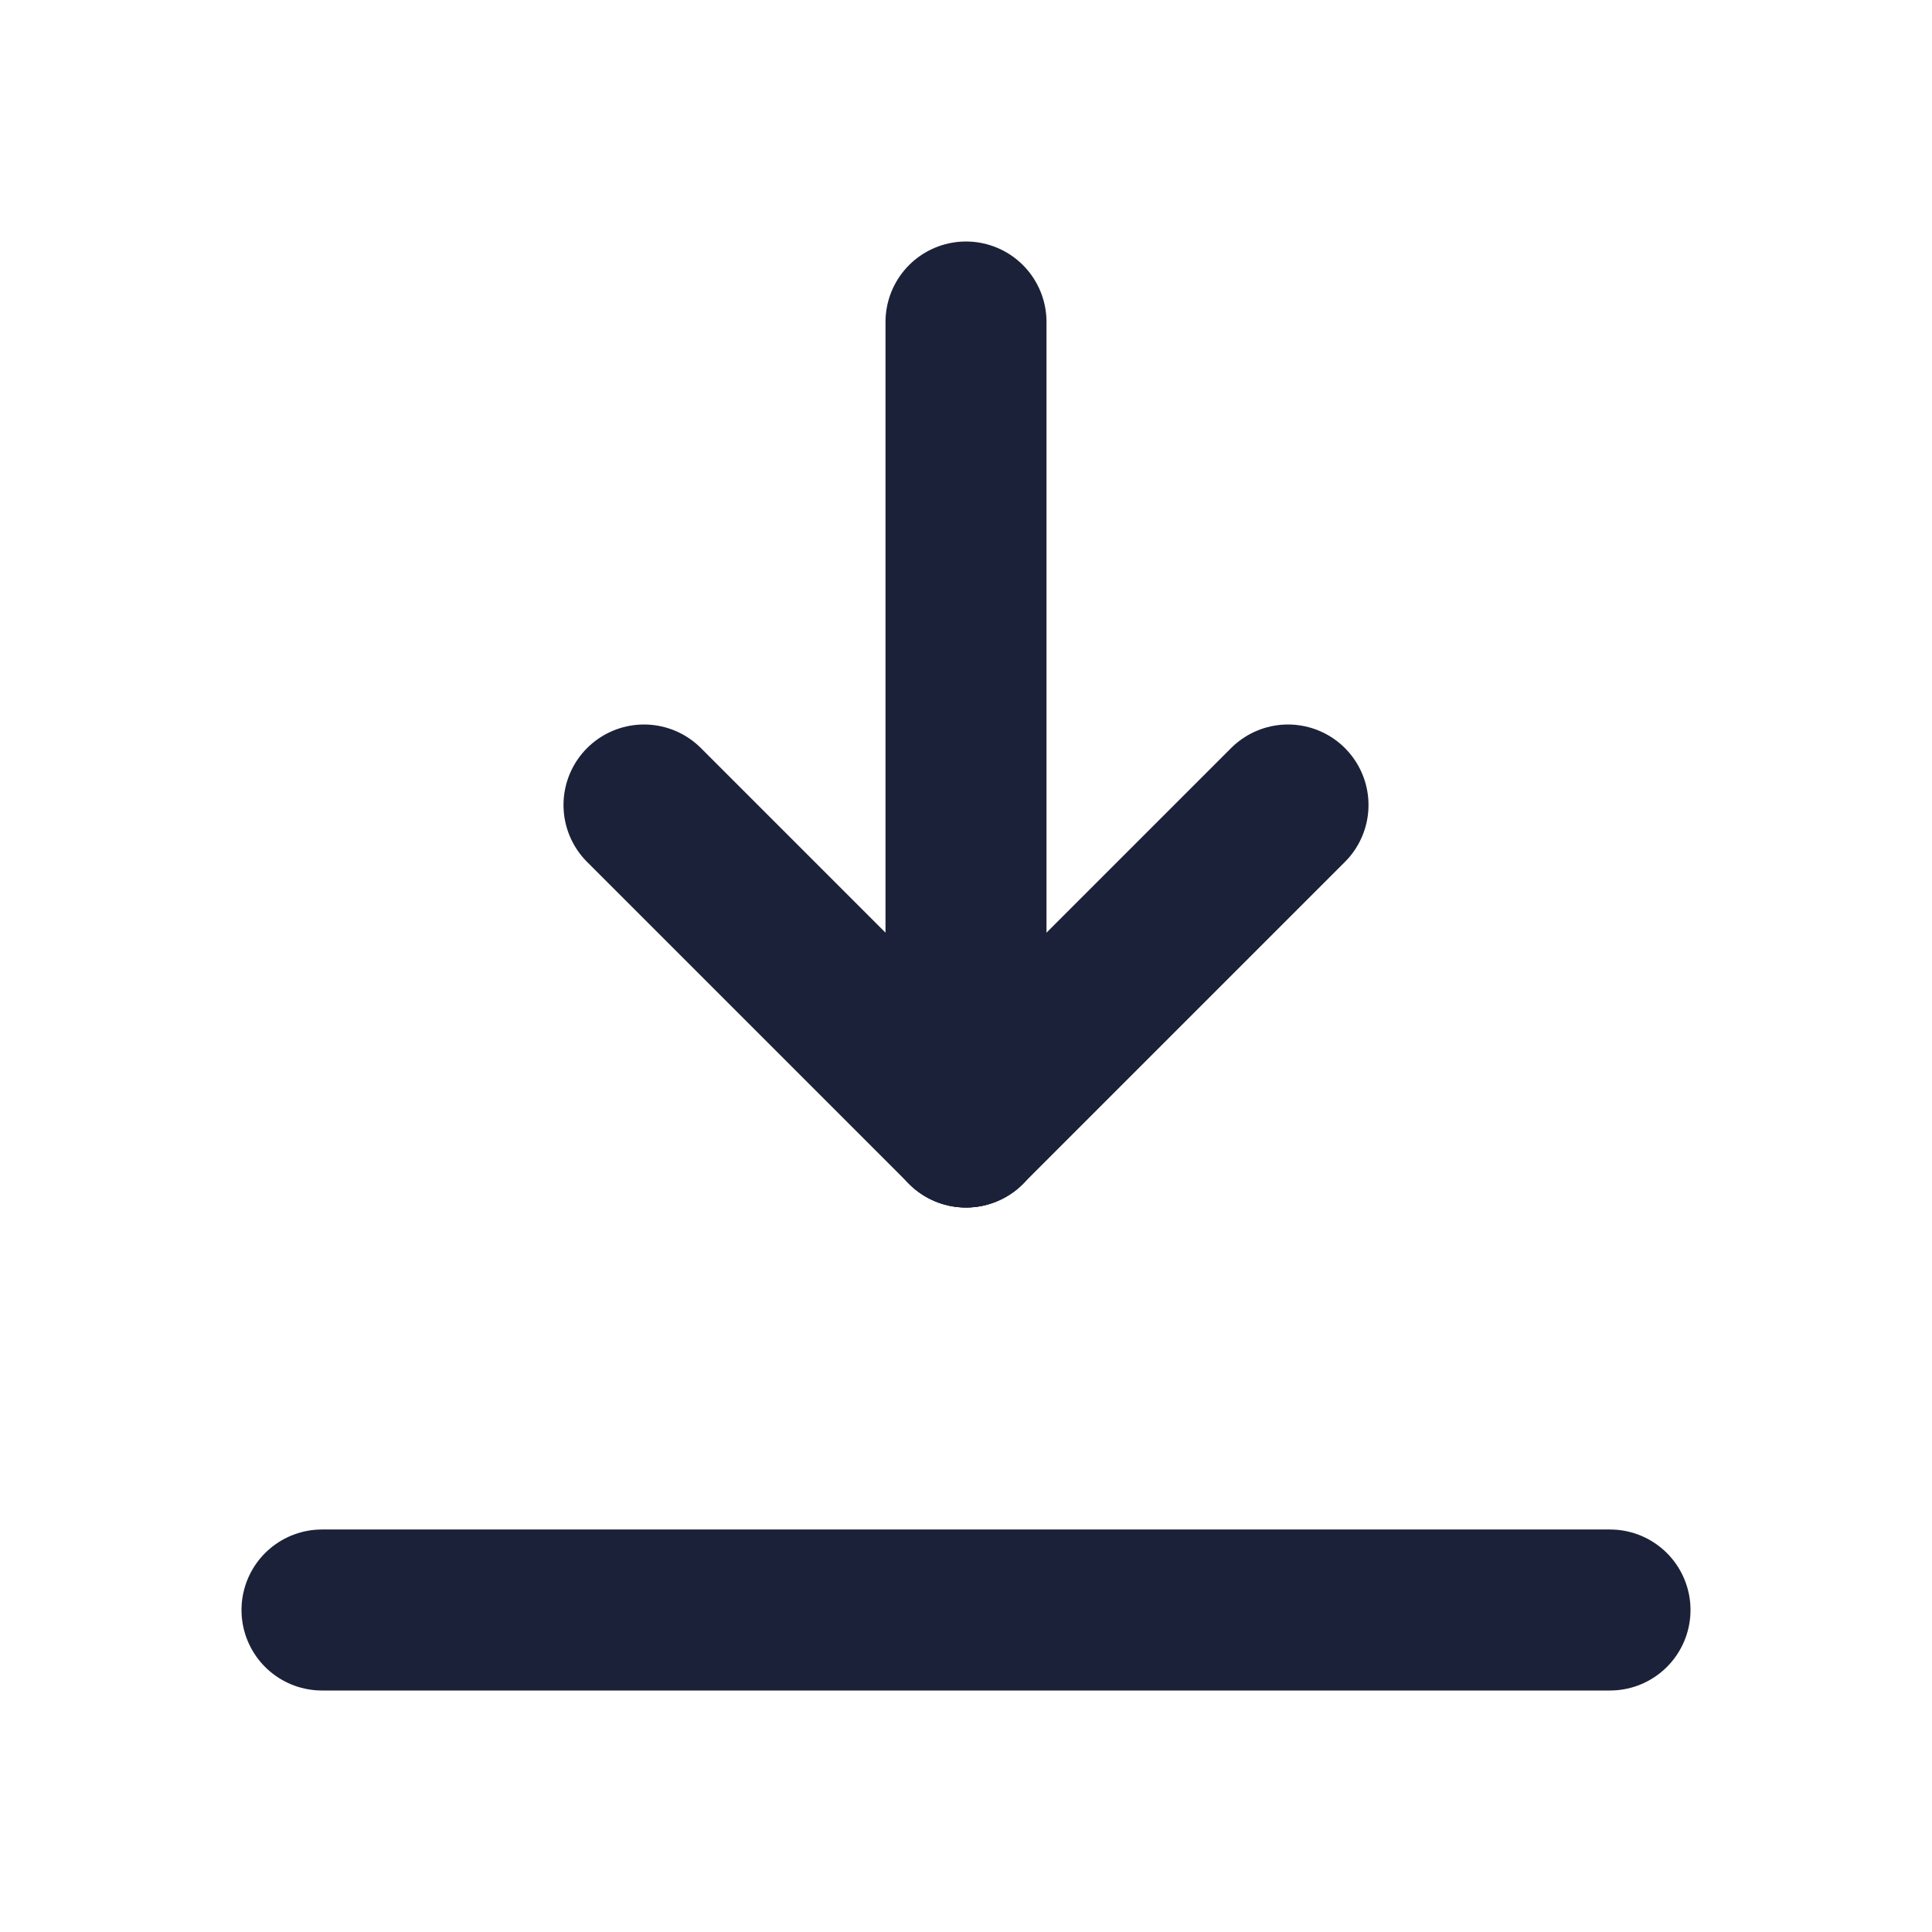
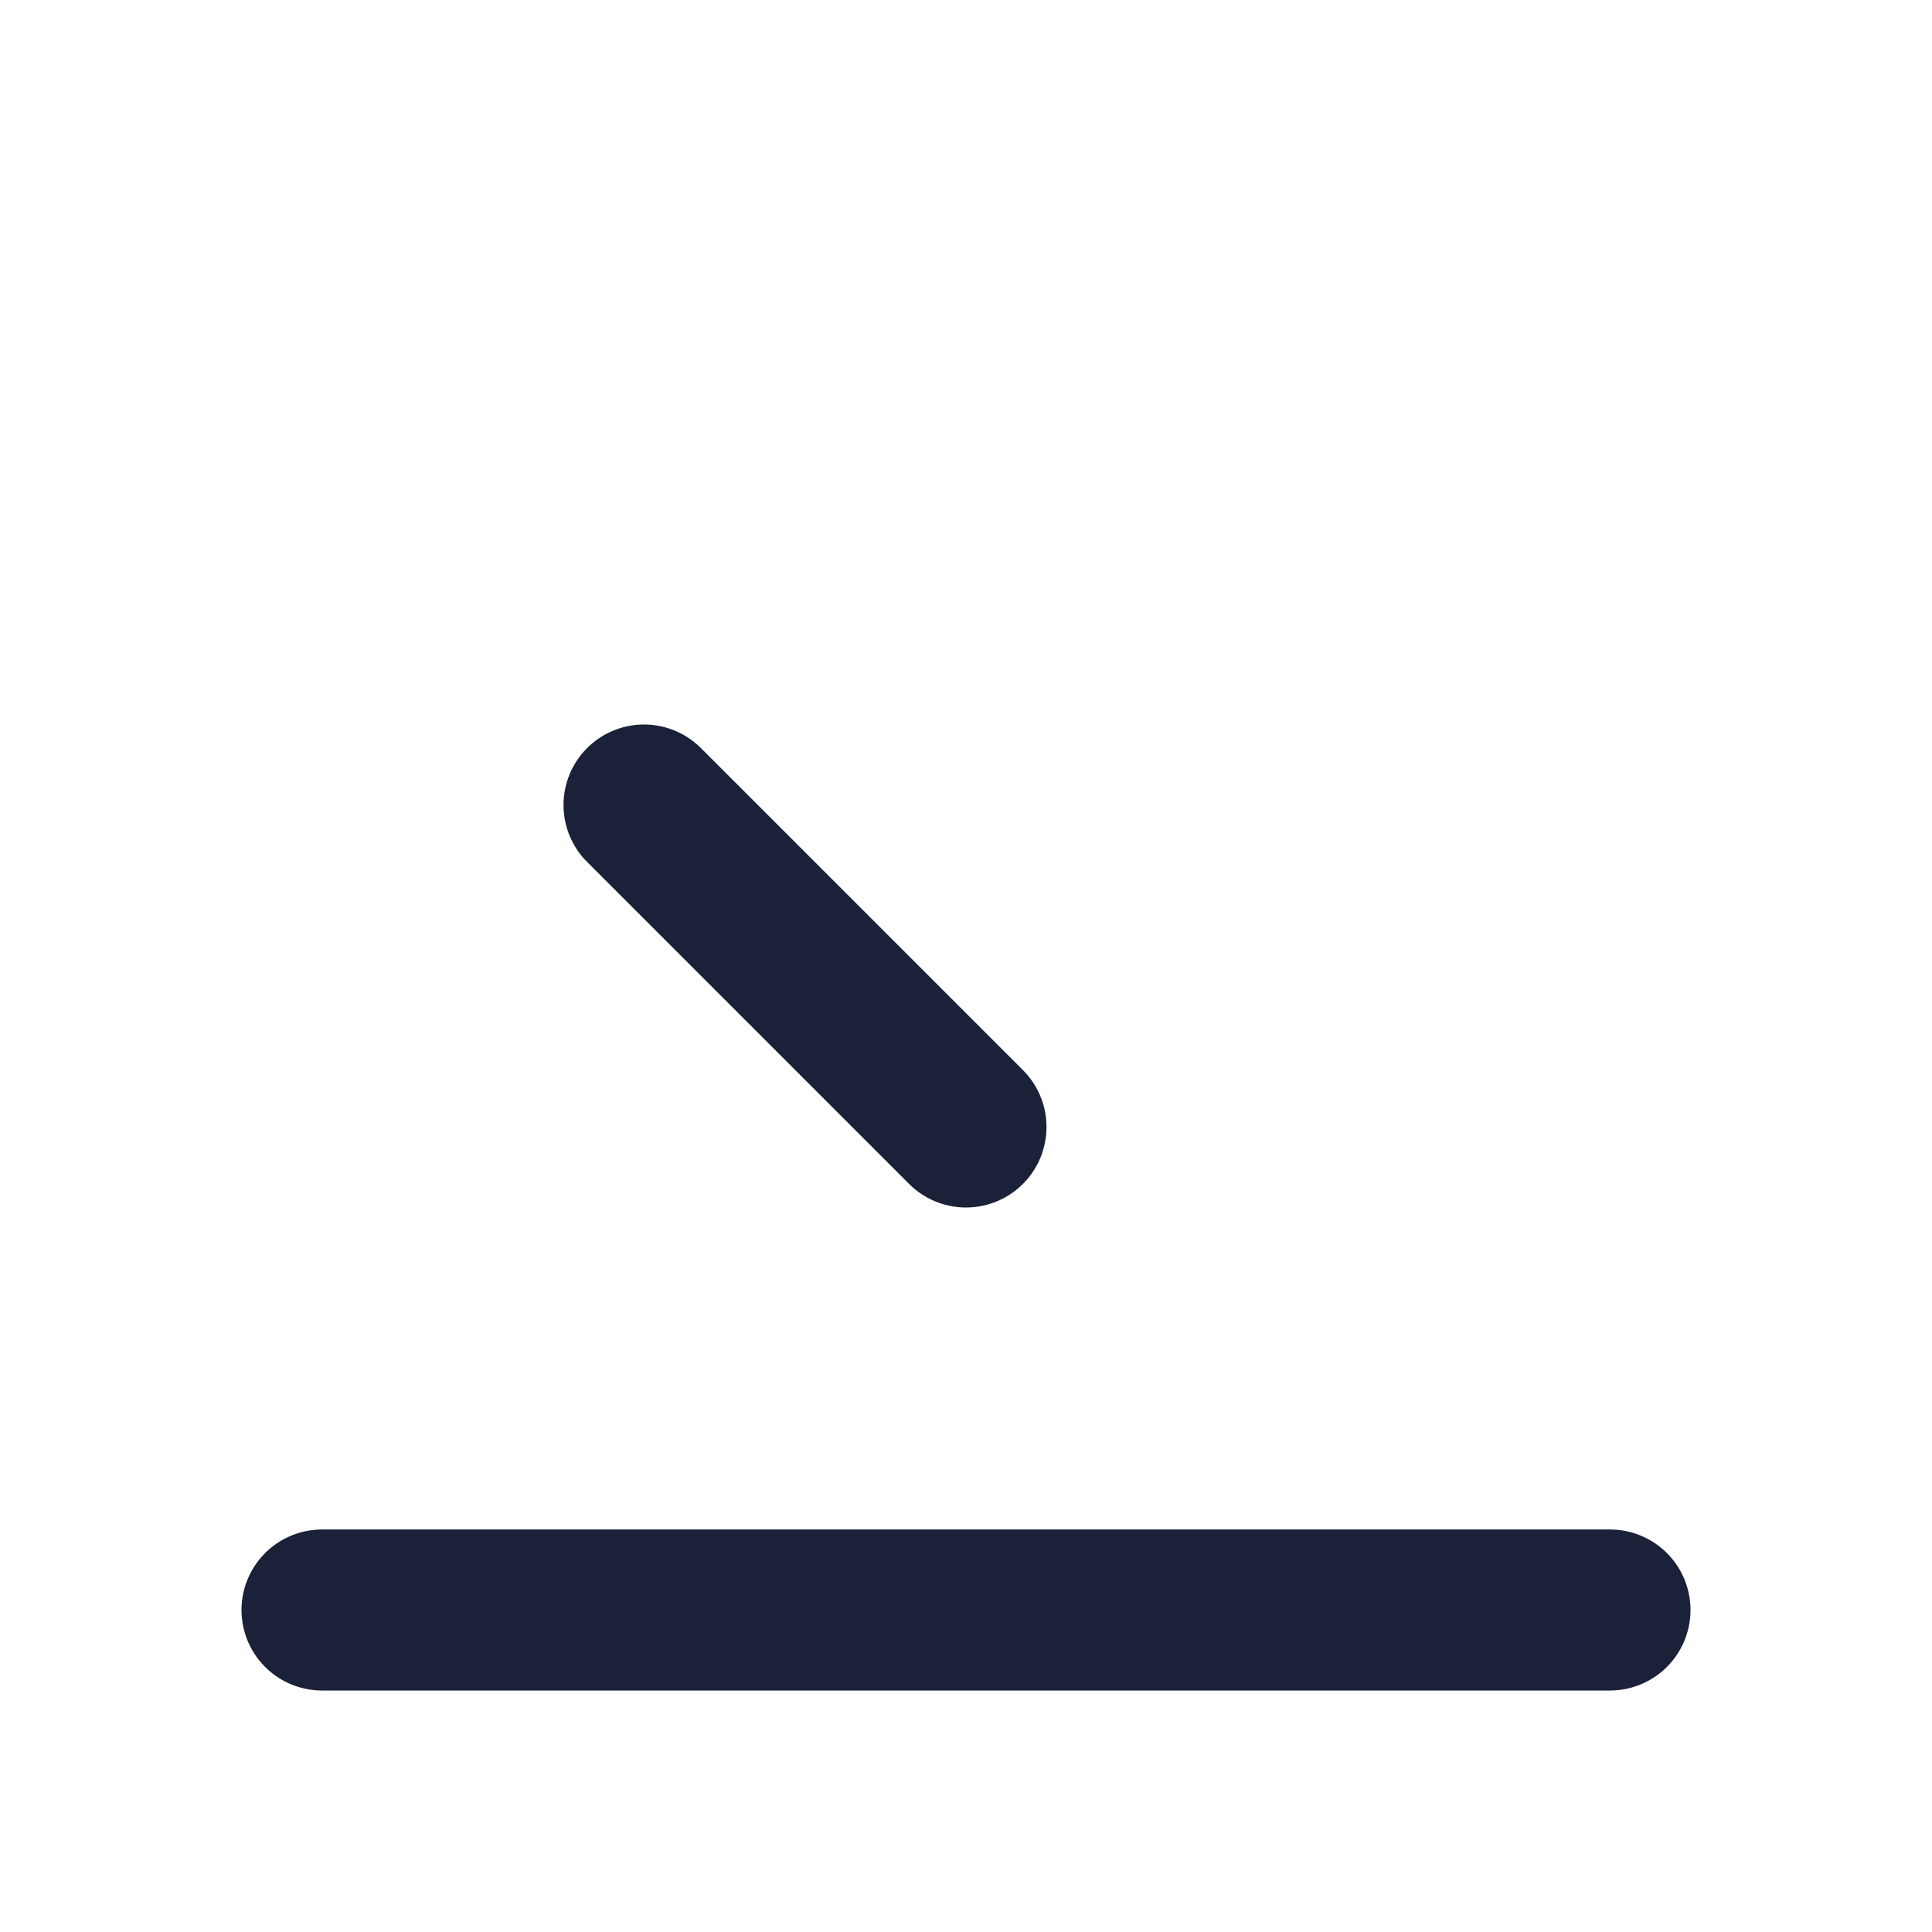
<svg xmlns="http://www.w3.org/2000/svg" id="tabler-icon-arrow-bar-to-down" width="24" height="24" viewBox="0 0 24 24">
  <path id="Path_2907" data-name="Path 2907" d="M0,0H24V24H0Z" fill="none" />
  <line id="Line_5" data-name="Line 5" x2="16" transform="translate(4 20)" fill="none" stroke="#1b2138" stroke-linecap="round" stroke-linejoin="round" stroke-width="2" />
-   <line id="Line_6" data-name="Line 6" y1="10" transform="translate(12 4)" fill="none" stroke="#1b2138" stroke-linecap="round" stroke-linejoin="round" stroke-width="2" />
-   <line id="Line_7" data-name="Line 7" y1="4" x2="4" transform="translate(12 10)" fill="none" stroke="#1b2138" stroke-linecap="round" stroke-linejoin="round" stroke-width="2" />
  <line id="Line_8" data-name="Line 8" x1="4" y1="4" transform="translate(8 10)" fill="none" stroke="#1b2138" stroke-linecap="round" stroke-linejoin="round" stroke-width="2" />
</svg>